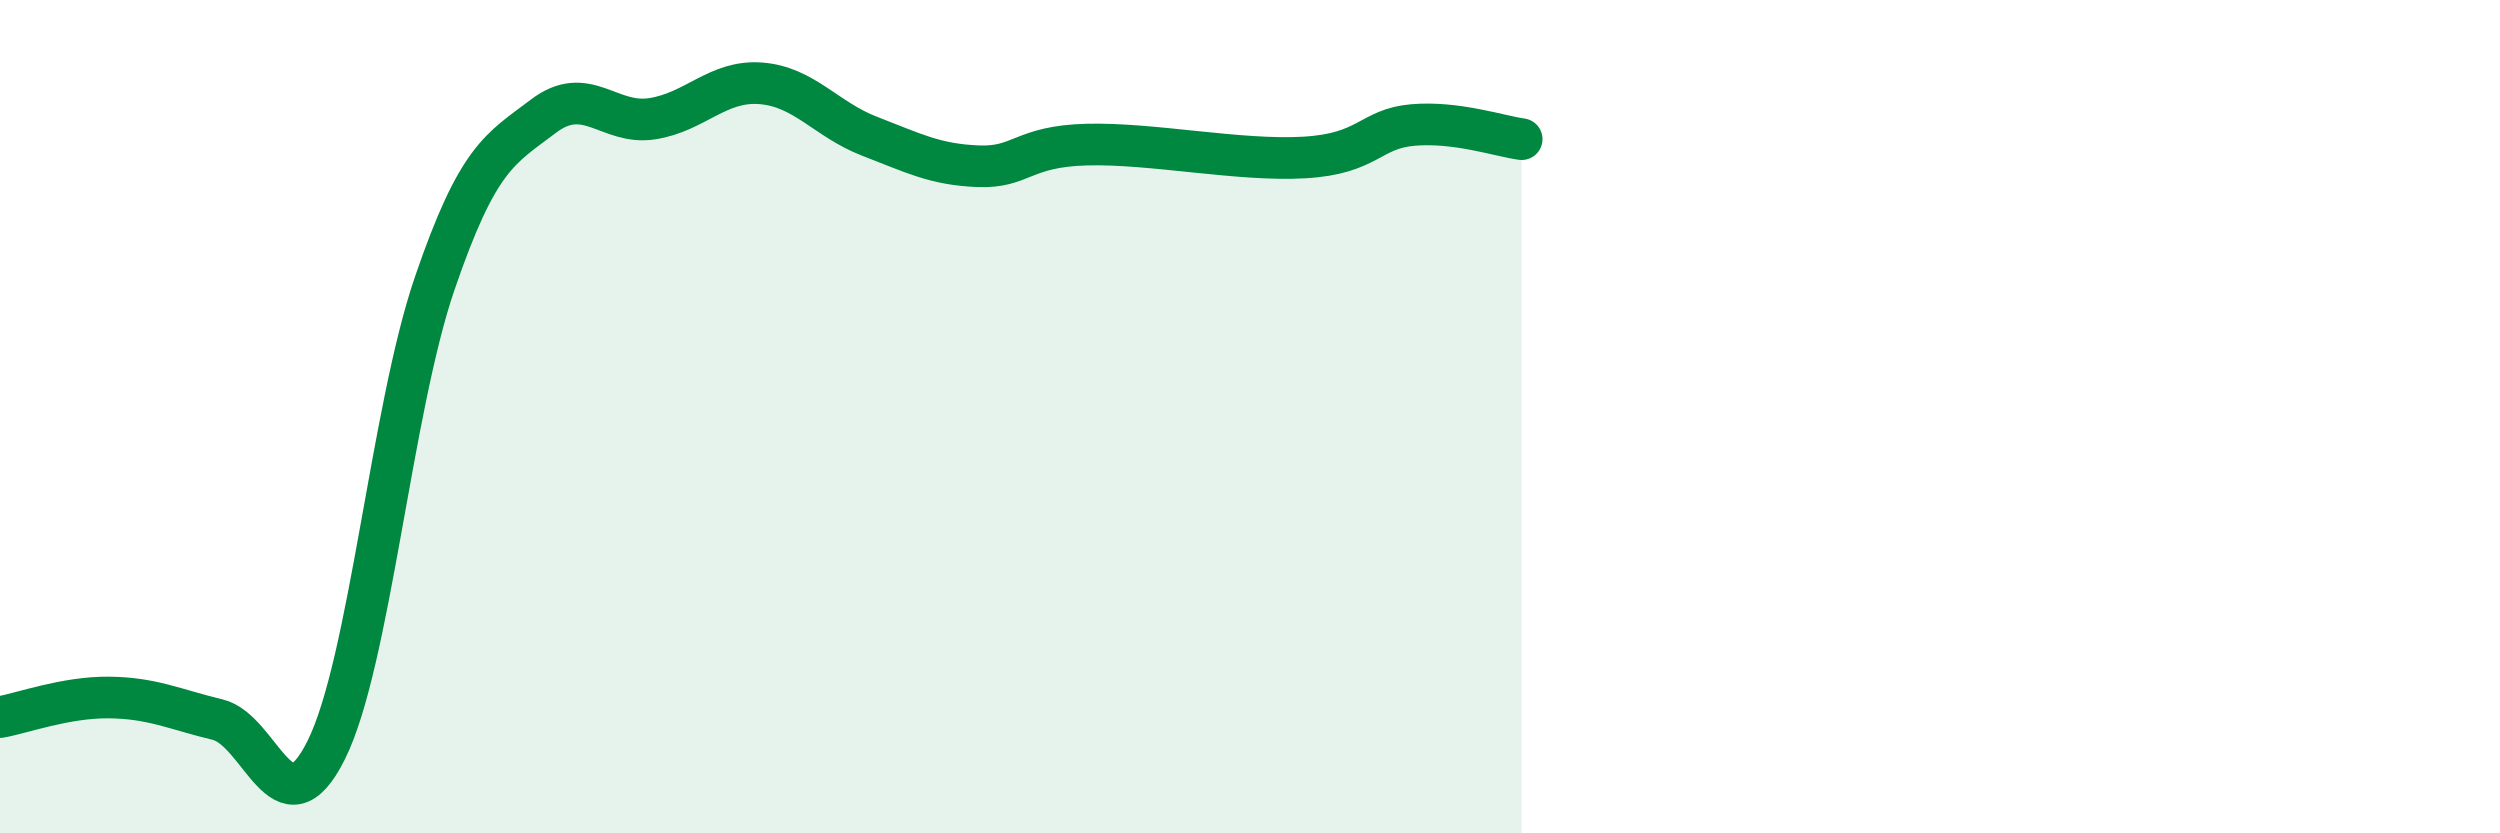
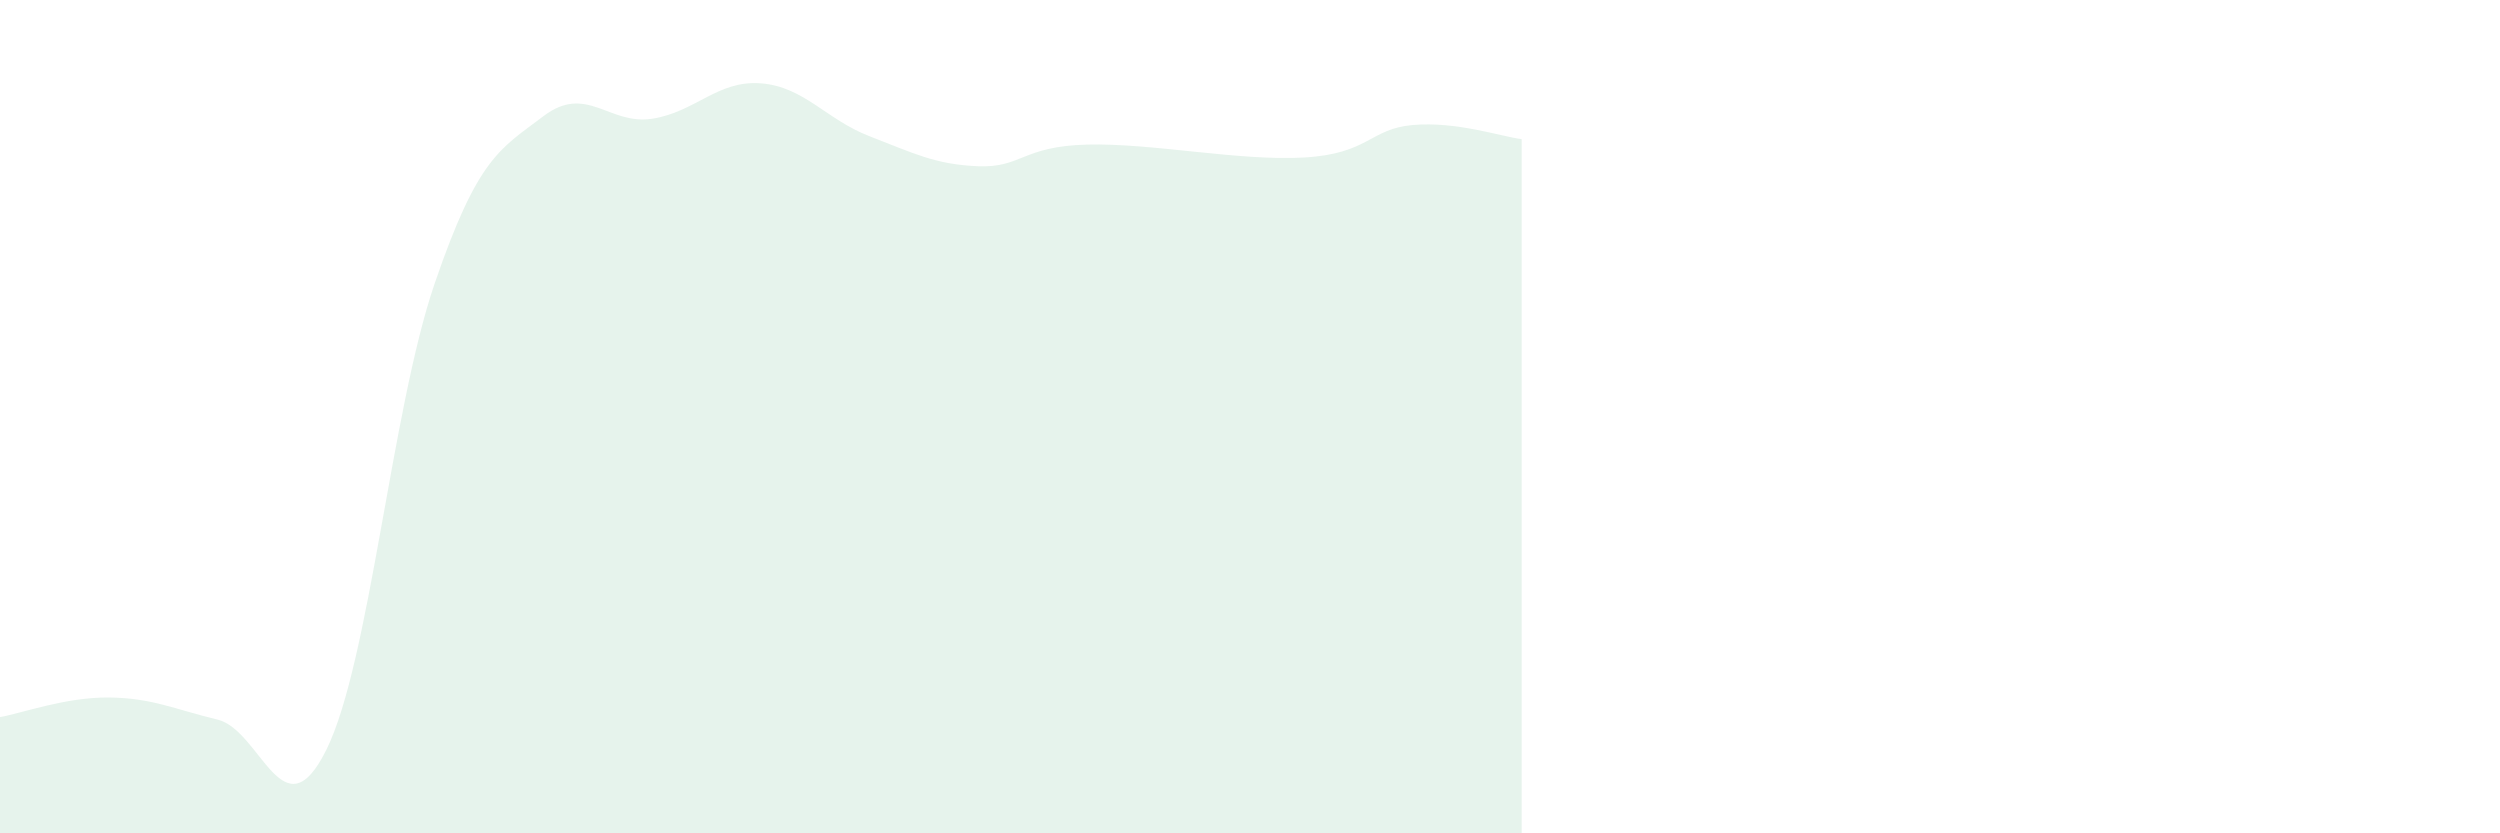
<svg xmlns="http://www.w3.org/2000/svg" width="60" height="20" viewBox="0 0 60 20">
  <path d="M 0,17.21 C 0.52,17.12 1.57,16.73 2.61,16.74 C 3.65,16.75 4.18,17.02 5.22,17.27 C 6.26,17.52 6.79,20.09 7.83,18 C 8.87,15.91 9.39,9.85 10.43,6.81 C 11.47,3.77 12,3.58 13.04,2.79 C 14.08,2 14.61,3.01 15.65,2.85 C 16.69,2.69 17.22,1.92 18.26,2 C 19.3,2.08 19.83,2.87 20.87,3.27 C 21.91,3.67 22.44,3.95 23.48,3.99 C 24.52,4.03 24.53,3.51 26.09,3.47 C 27.65,3.43 29.74,3.87 31.3,3.78 C 32.86,3.69 32.87,3.09 33.91,3 C 34.95,2.91 36,3.27 36.52,3.34L36.52 20L0 20Z" fill="#008740" opacity="0.1" stroke-linecap="round" stroke-linejoin="round" />
-   <path d="M 0,17.21 C 0.52,17.12 1.57,16.73 2.61,16.74 C 3.65,16.75 4.18,17.02 5.22,17.27 C 6.26,17.52 6.79,20.09 7.83,18 C 8.87,15.91 9.39,9.85 10.43,6.81 C 11.47,3.77 12,3.58 13.04,2.79 C 14.08,2 14.61,3.01 15.65,2.85 C 16.69,2.69 17.22,1.92 18.26,2 C 19.3,2.08 19.83,2.87 20.87,3.27 C 21.91,3.67 22.44,3.95 23.48,3.99 C 24.52,4.03 24.53,3.51 26.09,3.47 C 27.65,3.43 29.74,3.87 31.3,3.78 C 32.86,3.69 32.87,3.09 33.91,3 C 34.95,2.91 36,3.27 36.52,3.34" stroke="#008740" stroke-width="1" fill="none" stroke-linecap="round" stroke-linejoin="round" />
</svg>